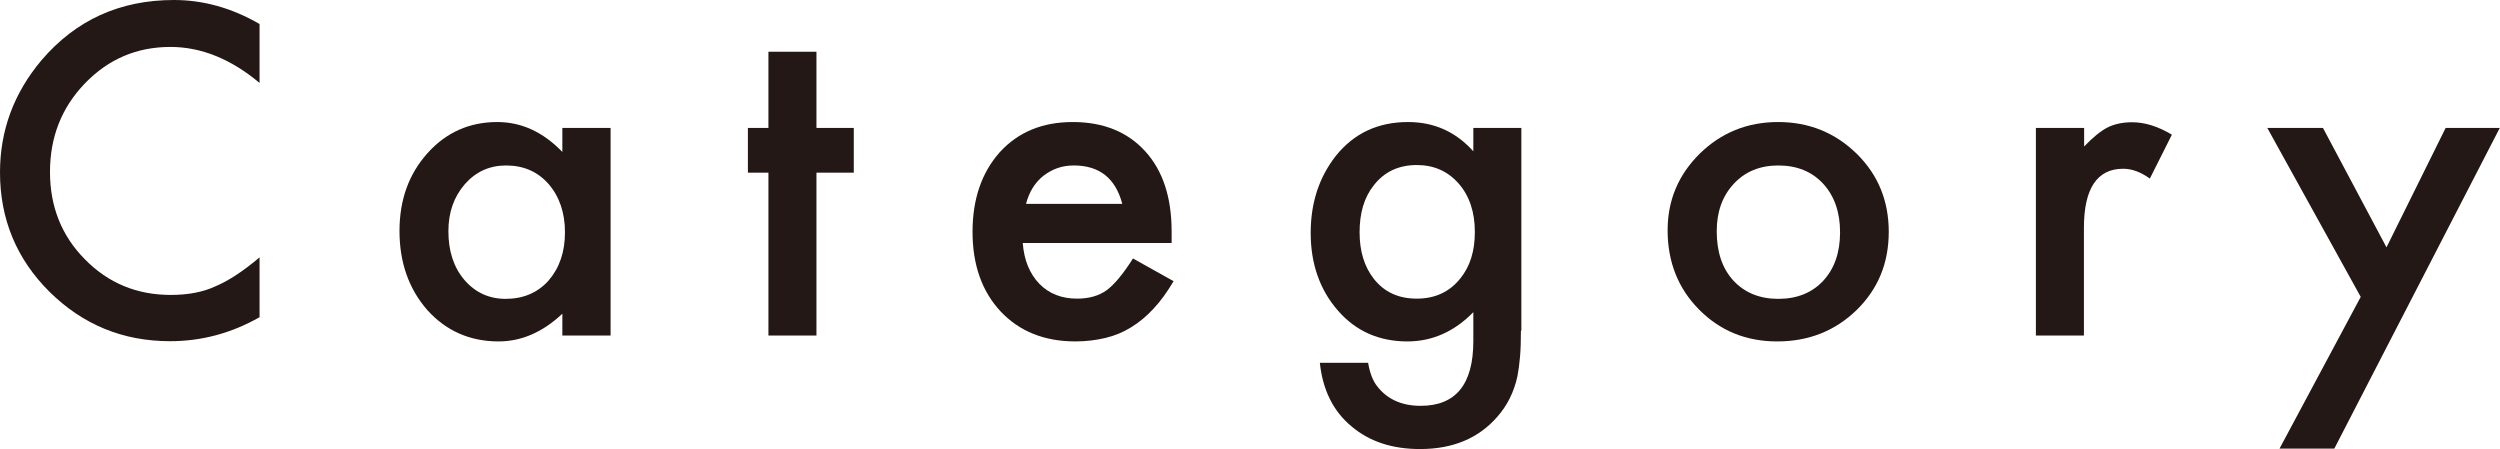
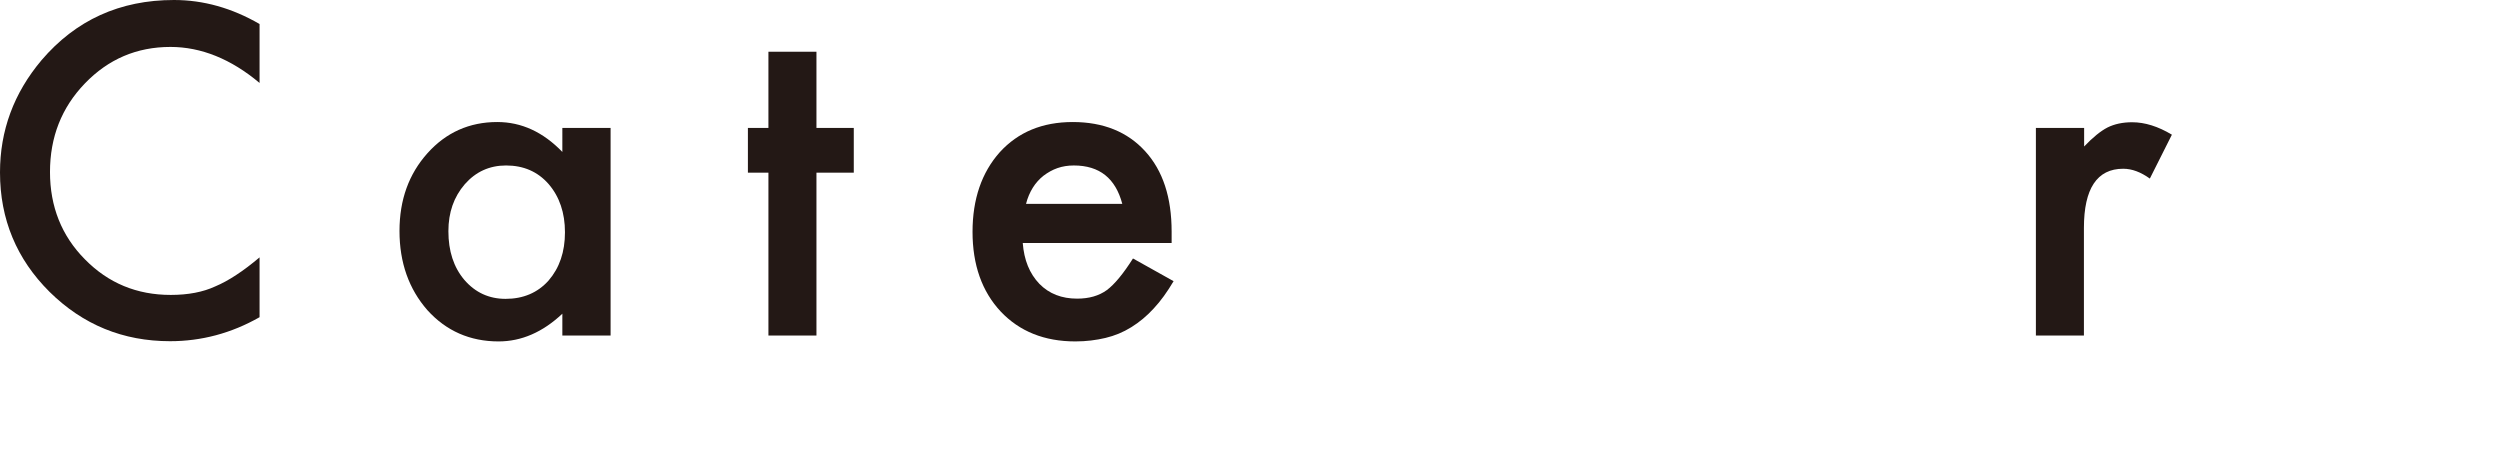
<svg xmlns="http://www.w3.org/2000/svg" version="1.1" id="レイヤー_1" x="0px" y="0px" viewBox="0 0 114.52 20.57" style="enable-background:new 0 0 114.52 20.57;" xml:space="preserve">
  <style type="text/css">
	.st0{fill:#231815;}
</style>
  <g>
    <g>
      <path class="st0" d="M11.89,1.1v2.7c-1.31-1.1-2.68-1.65-4.08-1.65c-1.55,0-2.85,0.56-3.92,1.67c-1.07,1.11-1.6,2.46-1.6,4.06    c0,1.58,0.53,2.92,1.6,4c1.07,1.09,2.38,1.63,3.93,1.63c0.8,0,1.48-0.13,2.04-0.39c0.31-0.13,0.64-0.31,0.97-0.53    c0.34-0.22,0.69-0.49,1.06-0.8v2.74c-1.3,0.74-2.67,1.1-4.1,1.1c-2.15,0-3.99-0.75-5.52-2.26C0.76,11.87,0,10.04,0,7.9    c0-1.92,0.63-3.63,1.9-5.14C3.47,0.92,5.49,0,7.97,0C9.32,0,10.63,0.37,11.89,1.1z" />
      <path class="st0" d="M25.76,5.86h2.21v9.51h-2.21v-1c-0.9,0.85-1.88,1.27-2.92,1.27c-1.31,0-2.4-0.48-3.26-1.43    c-0.85-0.97-1.28-2.18-1.28-3.63c0-1.43,0.43-2.61,1.28-3.56c0.85-0.95,1.92-1.43,3.2-1.43c1.11,0,2.1,0.46,2.98,1.37V5.86z     M20.54,10.59c0,0.91,0.24,1.65,0.73,2.23c0.5,0.58,1.13,0.87,1.89,0.87c0.81,0,1.47-0.28,1.97-0.84c0.5-0.58,0.75-1.31,0.75-2.21    c0-0.89-0.25-1.63-0.75-2.21c-0.5-0.57-1.15-0.85-1.95-0.85c-0.76,0-1.39,0.29-1.89,0.86C20.79,9.02,20.54,9.73,20.54,10.59z" />
      <path class="st0" d="M37.4,7.91v7.46h-2.2V7.91h-0.94V5.86h0.94V2.37h2.2v3.49h1.71v2.05H37.4z" />
      <path class="st0" d="M53.67,11.13h-6.82c0.06,0.78,0.31,1.4,0.76,1.87c0.45,0.46,1.03,0.68,1.73,0.68c0.55,0,1-0.13,1.36-0.39    c0.35-0.26,0.75-0.74,1.2-1.45l1.86,1.04c-0.29,0.49-0.59,0.91-0.91,1.25c-0.32,0.35-0.66,0.63-1.03,0.86s-0.76,0.39-1.18,0.49    c-0.42,0.1-0.88,0.16-1.38,0.16c-1.42,0-2.56-0.46-3.42-1.37c-0.86-0.92-1.29-2.14-1.29-3.65c0-1.5,0.42-2.72,1.25-3.65    c0.84-0.92,1.95-1.38,3.34-1.38c1.4,0,2.51,0.45,3.32,1.34c0.81,0.89,1.21,2.11,1.21,3.68L53.67,11.13z M51.41,9.34    c-0.31-1.17-1.04-1.76-2.22-1.76c-0.27,0-0.52,0.04-0.75,0.12C48.21,7.78,48,7.9,47.8,8.05c-0.19,0.15-0.36,0.34-0.49,0.55    S47.07,9.06,47,9.34H51.41z" />
-       <path class="st0" d="M69.67,15.15c0,0.45-0.01,0.84-0.04,1.19s-0.07,0.64-0.12,0.9c-0.16,0.72-0.46,1.33-0.92,1.85    c-0.86,0.99-2.04,1.48-3.54,1.48c-1.27,0-2.31-0.34-3.13-1.03c-0.85-0.7-1.33-1.68-1.46-2.92h2.21c0.08,0.47,0.22,0.83,0.42,1.08    c0.46,0.59,1.12,0.89,1.99,0.89c1.61,0,2.41-0.99,2.41-2.96v-1.33c-0.87,0.89-1.88,1.34-3.02,1.34c-1.3,0-2.36-0.47-3.18-1.41    c-0.83-0.95-1.25-2.14-1.25-3.56c0-1.39,0.39-2.56,1.16-3.54c0.83-1.03,1.93-1.54,3.3-1.54c1.2,0,2.19,0.45,2.99,1.34V5.86h2.2    V15.15z M67.56,10.63c0-0.92-0.25-1.66-0.74-2.22c-0.5-0.57-1.14-0.85-1.92-0.85c-0.83,0-1.49,0.31-1.97,0.93    c-0.44,0.55-0.65,1.27-0.65,2.15c0,0.87,0.22,1.58,0.65,2.13c0.48,0.61,1.13,0.91,1.97,0.91s1.5-0.31,1.99-0.92    C67.34,12.21,67.56,11.5,67.56,10.63z" />
-       <path class="st0" d="M76.39,10.55c0-1.37,0.49-2.54,1.47-3.51c0.98-0.96,2.18-1.45,3.59-1.45c1.42,0,2.62,0.49,3.61,1.46    c0.98,0.97,1.46,2.16,1.46,3.57c0,1.43-0.49,2.62-1.47,3.58c-0.99,0.96-2.2,1.44-3.64,1.44c-1.43,0-2.62-0.49-3.58-1.46    C76.88,13.22,76.39,12.01,76.39,10.55z M78.64,10.59c0,0.95,0.25,1.7,0.76,2.26c0.52,0.56,1.21,0.84,2.06,0.84    c0.86,0,1.55-0.28,2.06-0.83c0.51-0.55,0.77-1.29,0.77-2.22c0-0.92-0.26-1.66-0.77-2.22C83,7.86,82.32,7.58,81.46,7.58    c-0.84,0-1.52,0.28-2.04,0.84C78.9,8.98,78.64,9.7,78.64,10.59z" />
      <path class="st0" d="M93.27,5.86h2.2v0.85c0.4-0.42,0.76-0.71,1.07-0.87c0.32-0.16,0.7-0.24,1.13-0.24c0.58,0,1.19,0.19,1.82,0.57    l-1.01,2.01c-0.42-0.3-0.82-0.45-1.22-0.45c-1.2,0-1.8,0.91-1.8,2.71v4.93h-2.2V5.86z" />
-       <path class="st0" d="M108.14,13.6l-4.28-7.74h2.55l2.91,5.47l2.71-5.47h2.48l-7.58,14.69h-2.51L108.14,13.6z" />
    </g>
  </g>
</svg>